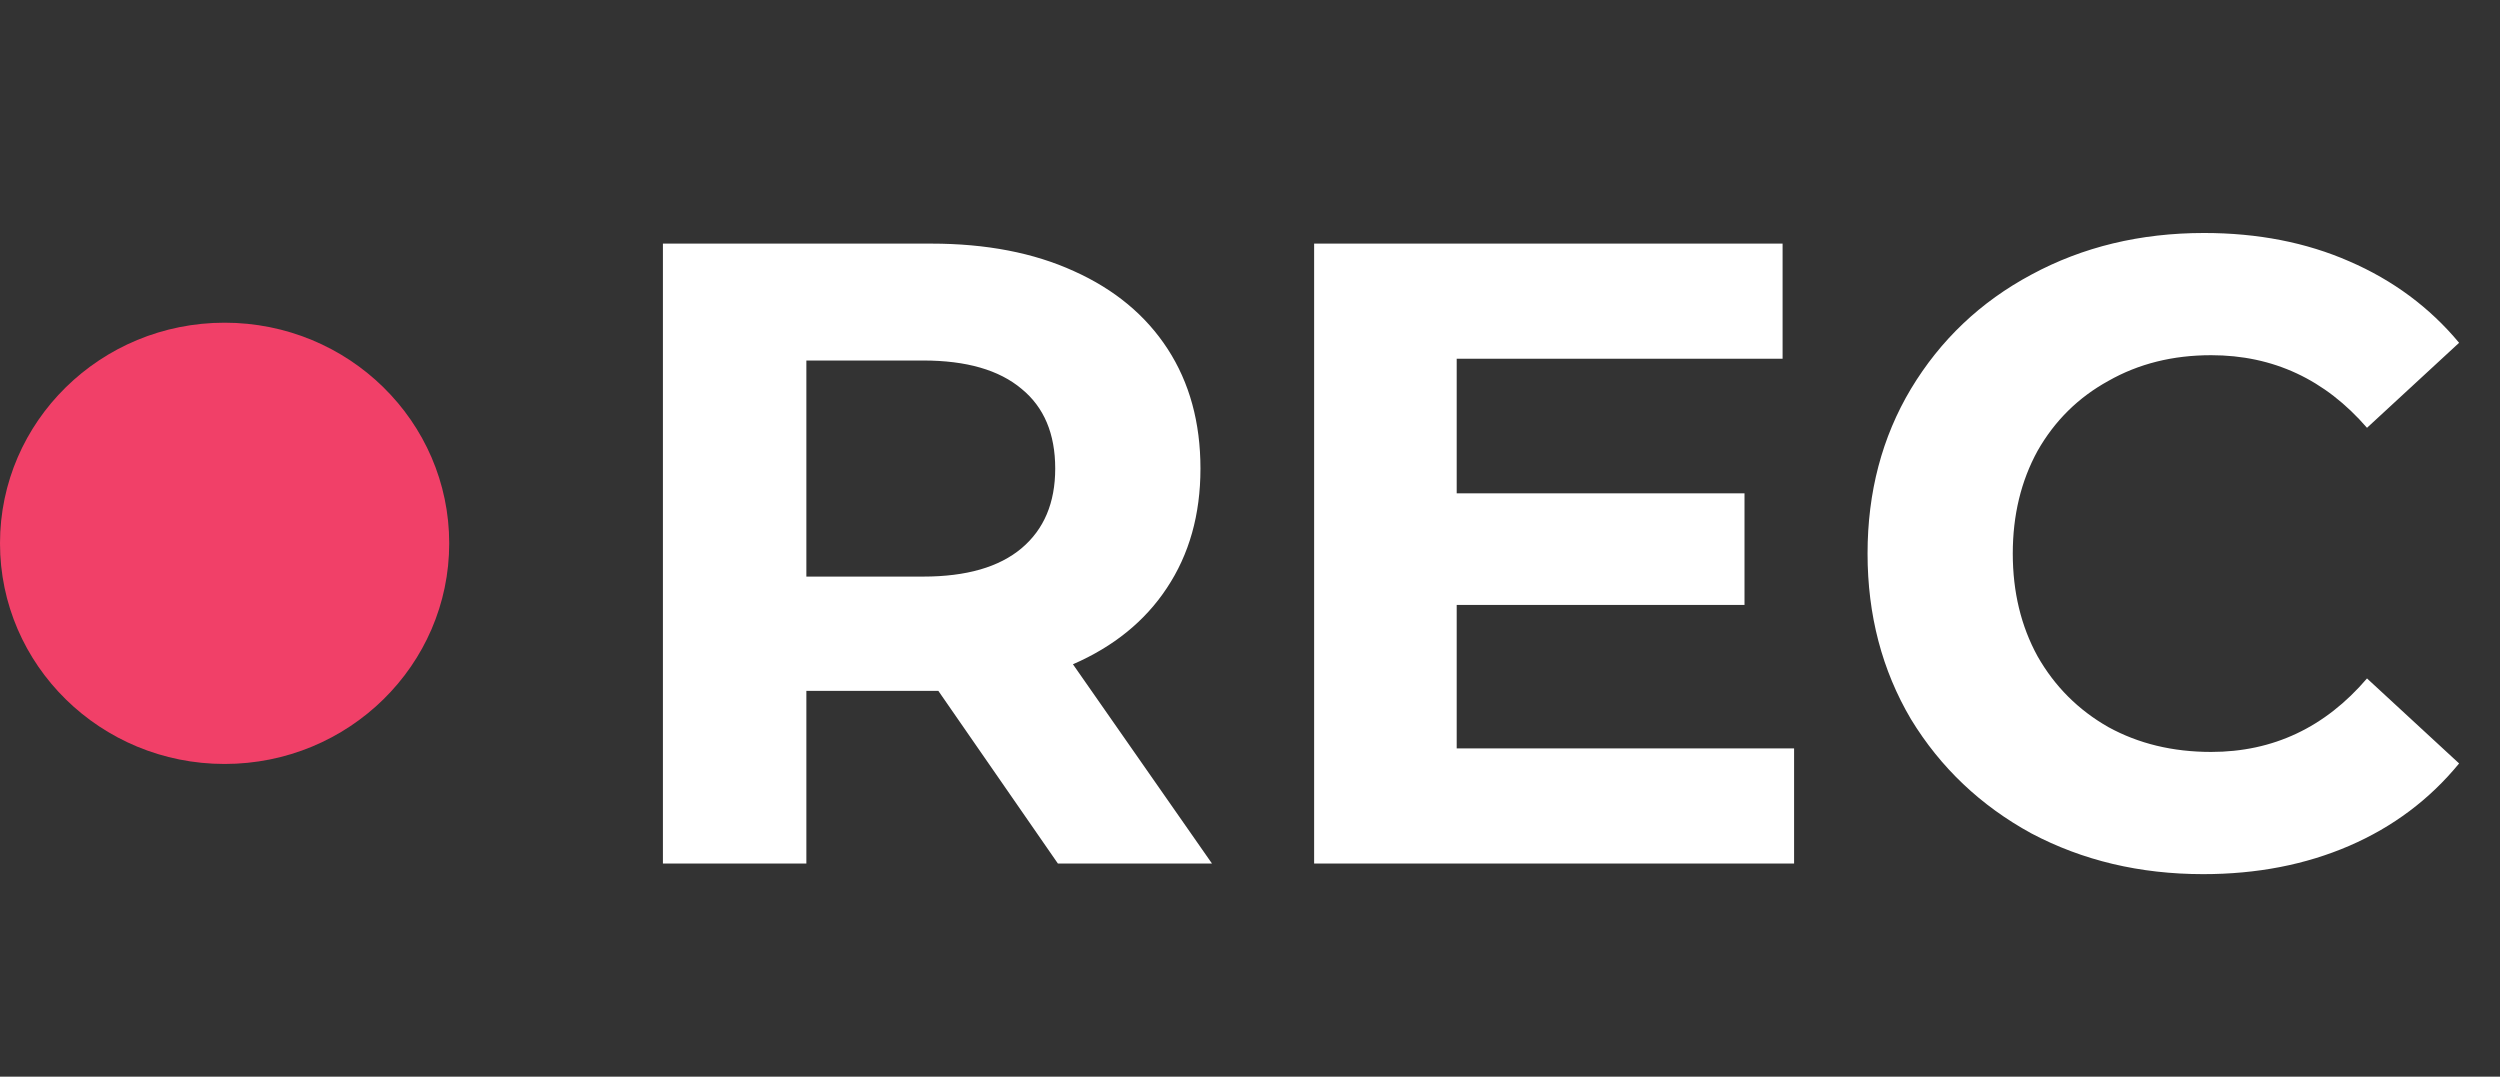
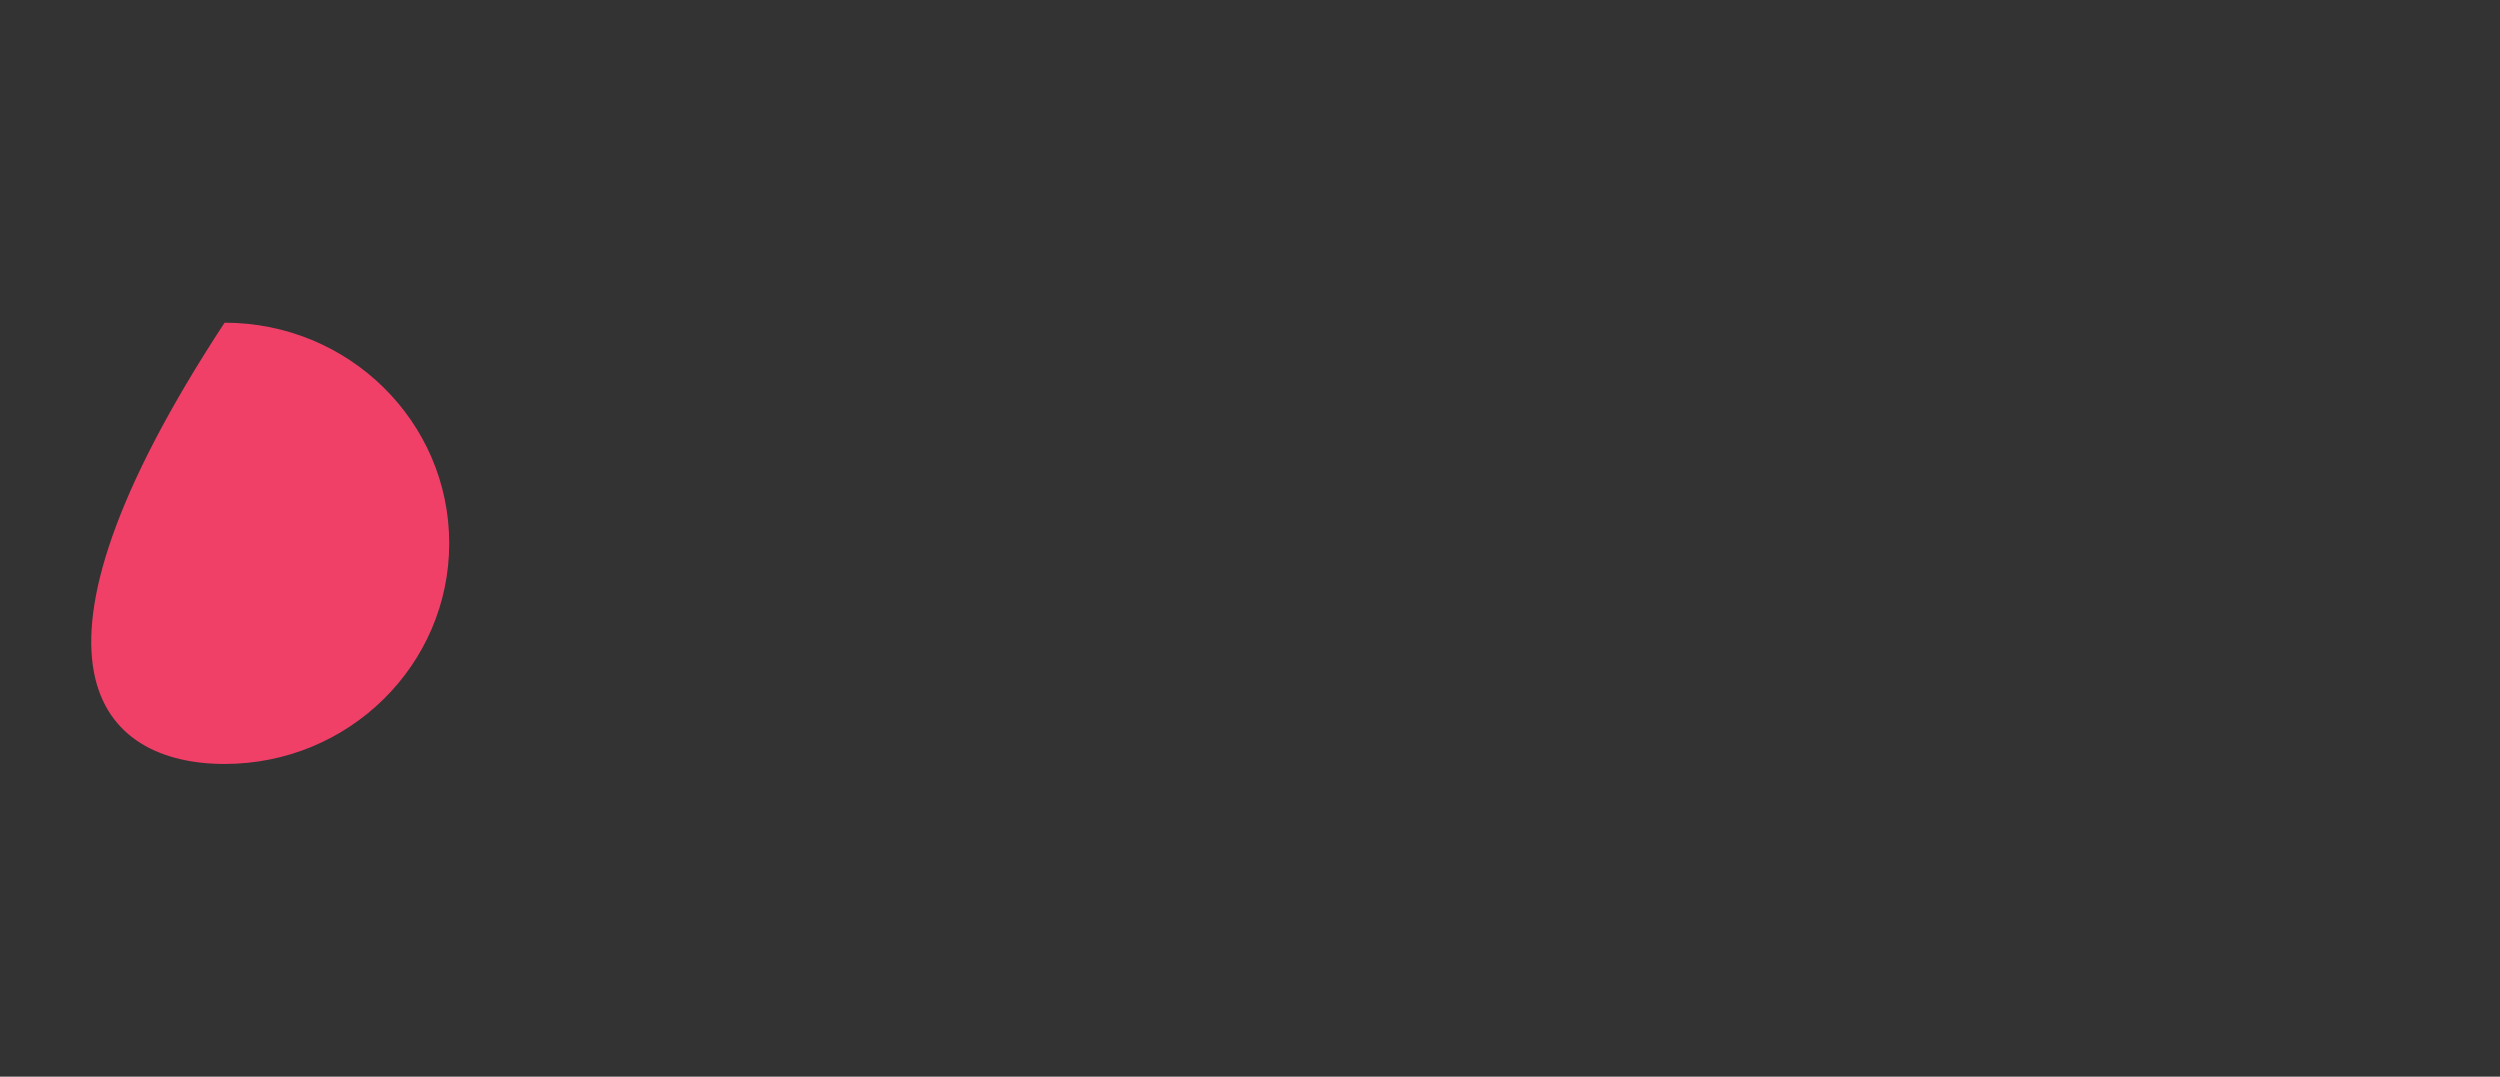
<svg xmlns="http://www.w3.org/2000/svg" width="137" height="59" viewBox="0 0 137 59" fill="none">
  <rect x="0" y="0" width="137" height="59" fill="#333333" stroke="none" />
-   <path d="M57.972 47.321L51.42 37.858H51.032H44.189V47.321H36.328V13.35H51.032C54.041 13.35 56.645 13.852 58.845 14.855C61.078 15.857 62.792 17.281 63.989 19.125C65.186 20.969 65.785 23.153 65.785 25.677C65.785 28.2 65.17 30.384 63.941 32.228C62.744 34.04 61.029 35.431 58.797 36.402L66.416 47.321H57.972ZM57.826 25.677C57.826 23.768 57.211 22.312 55.982 21.309C54.752 20.274 52.957 19.756 50.595 19.756H44.189V31.597H50.595C52.957 31.597 54.752 31.079 55.982 30.044C57.211 29.009 57.826 27.553 57.826 25.677ZM98.316 41.012V47.321H72.014V13.35H97.686V19.659H79.827V27.035H95.599V33.15H79.827V41.012H98.316ZM120.734 47.903C117.273 47.903 114.134 47.159 111.32 45.671C108.537 44.15 106.337 42.063 104.72 39.41C103.134 36.725 102.342 33.7 102.342 30.335C102.342 26.971 103.134 23.962 104.72 21.309C106.337 18.624 108.537 16.537 111.32 15.049C114.134 13.528 117.289 12.768 120.783 12.768C123.727 12.768 126.38 13.286 128.742 14.321C131.136 15.356 133.142 16.844 134.759 18.785L129.712 23.444C127.415 20.791 124.568 19.465 121.171 19.465C119.068 19.465 117.192 19.934 115.542 20.872C113.892 21.778 112.598 23.056 111.659 24.706C110.753 26.356 110.3 28.233 110.3 30.335C110.3 32.438 110.753 34.315 111.659 35.965C112.598 37.615 113.892 38.909 115.542 39.847C117.192 40.753 119.068 41.206 121.171 41.206C124.568 41.206 127.415 39.863 129.712 37.178L134.759 41.837C133.142 43.81 131.136 45.315 128.742 46.35C126.347 47.385 123.678 47.903 120.734 47.903Z" fill="white" />
-   <path d="M12.308 41.865C19.106 41.865 24.617 36.452 24.617 29.774C24.617 23.097 19.106 17.684 12.308 17.684C5.511 17.684 0 23.097 0 29.774C0 36.452 5.511 41.865 12.308 41.865Z" fill="#F14068" />
+   <path d="M12.308 41.865C19.106 41.865 24.617 36.452 24.617 29.774C24.617 23.097 19.106 17.684 12.308 17.684C0 36.452 5.511 41.865 12.308 41.865Z" fill="#F14068" />
</svg>